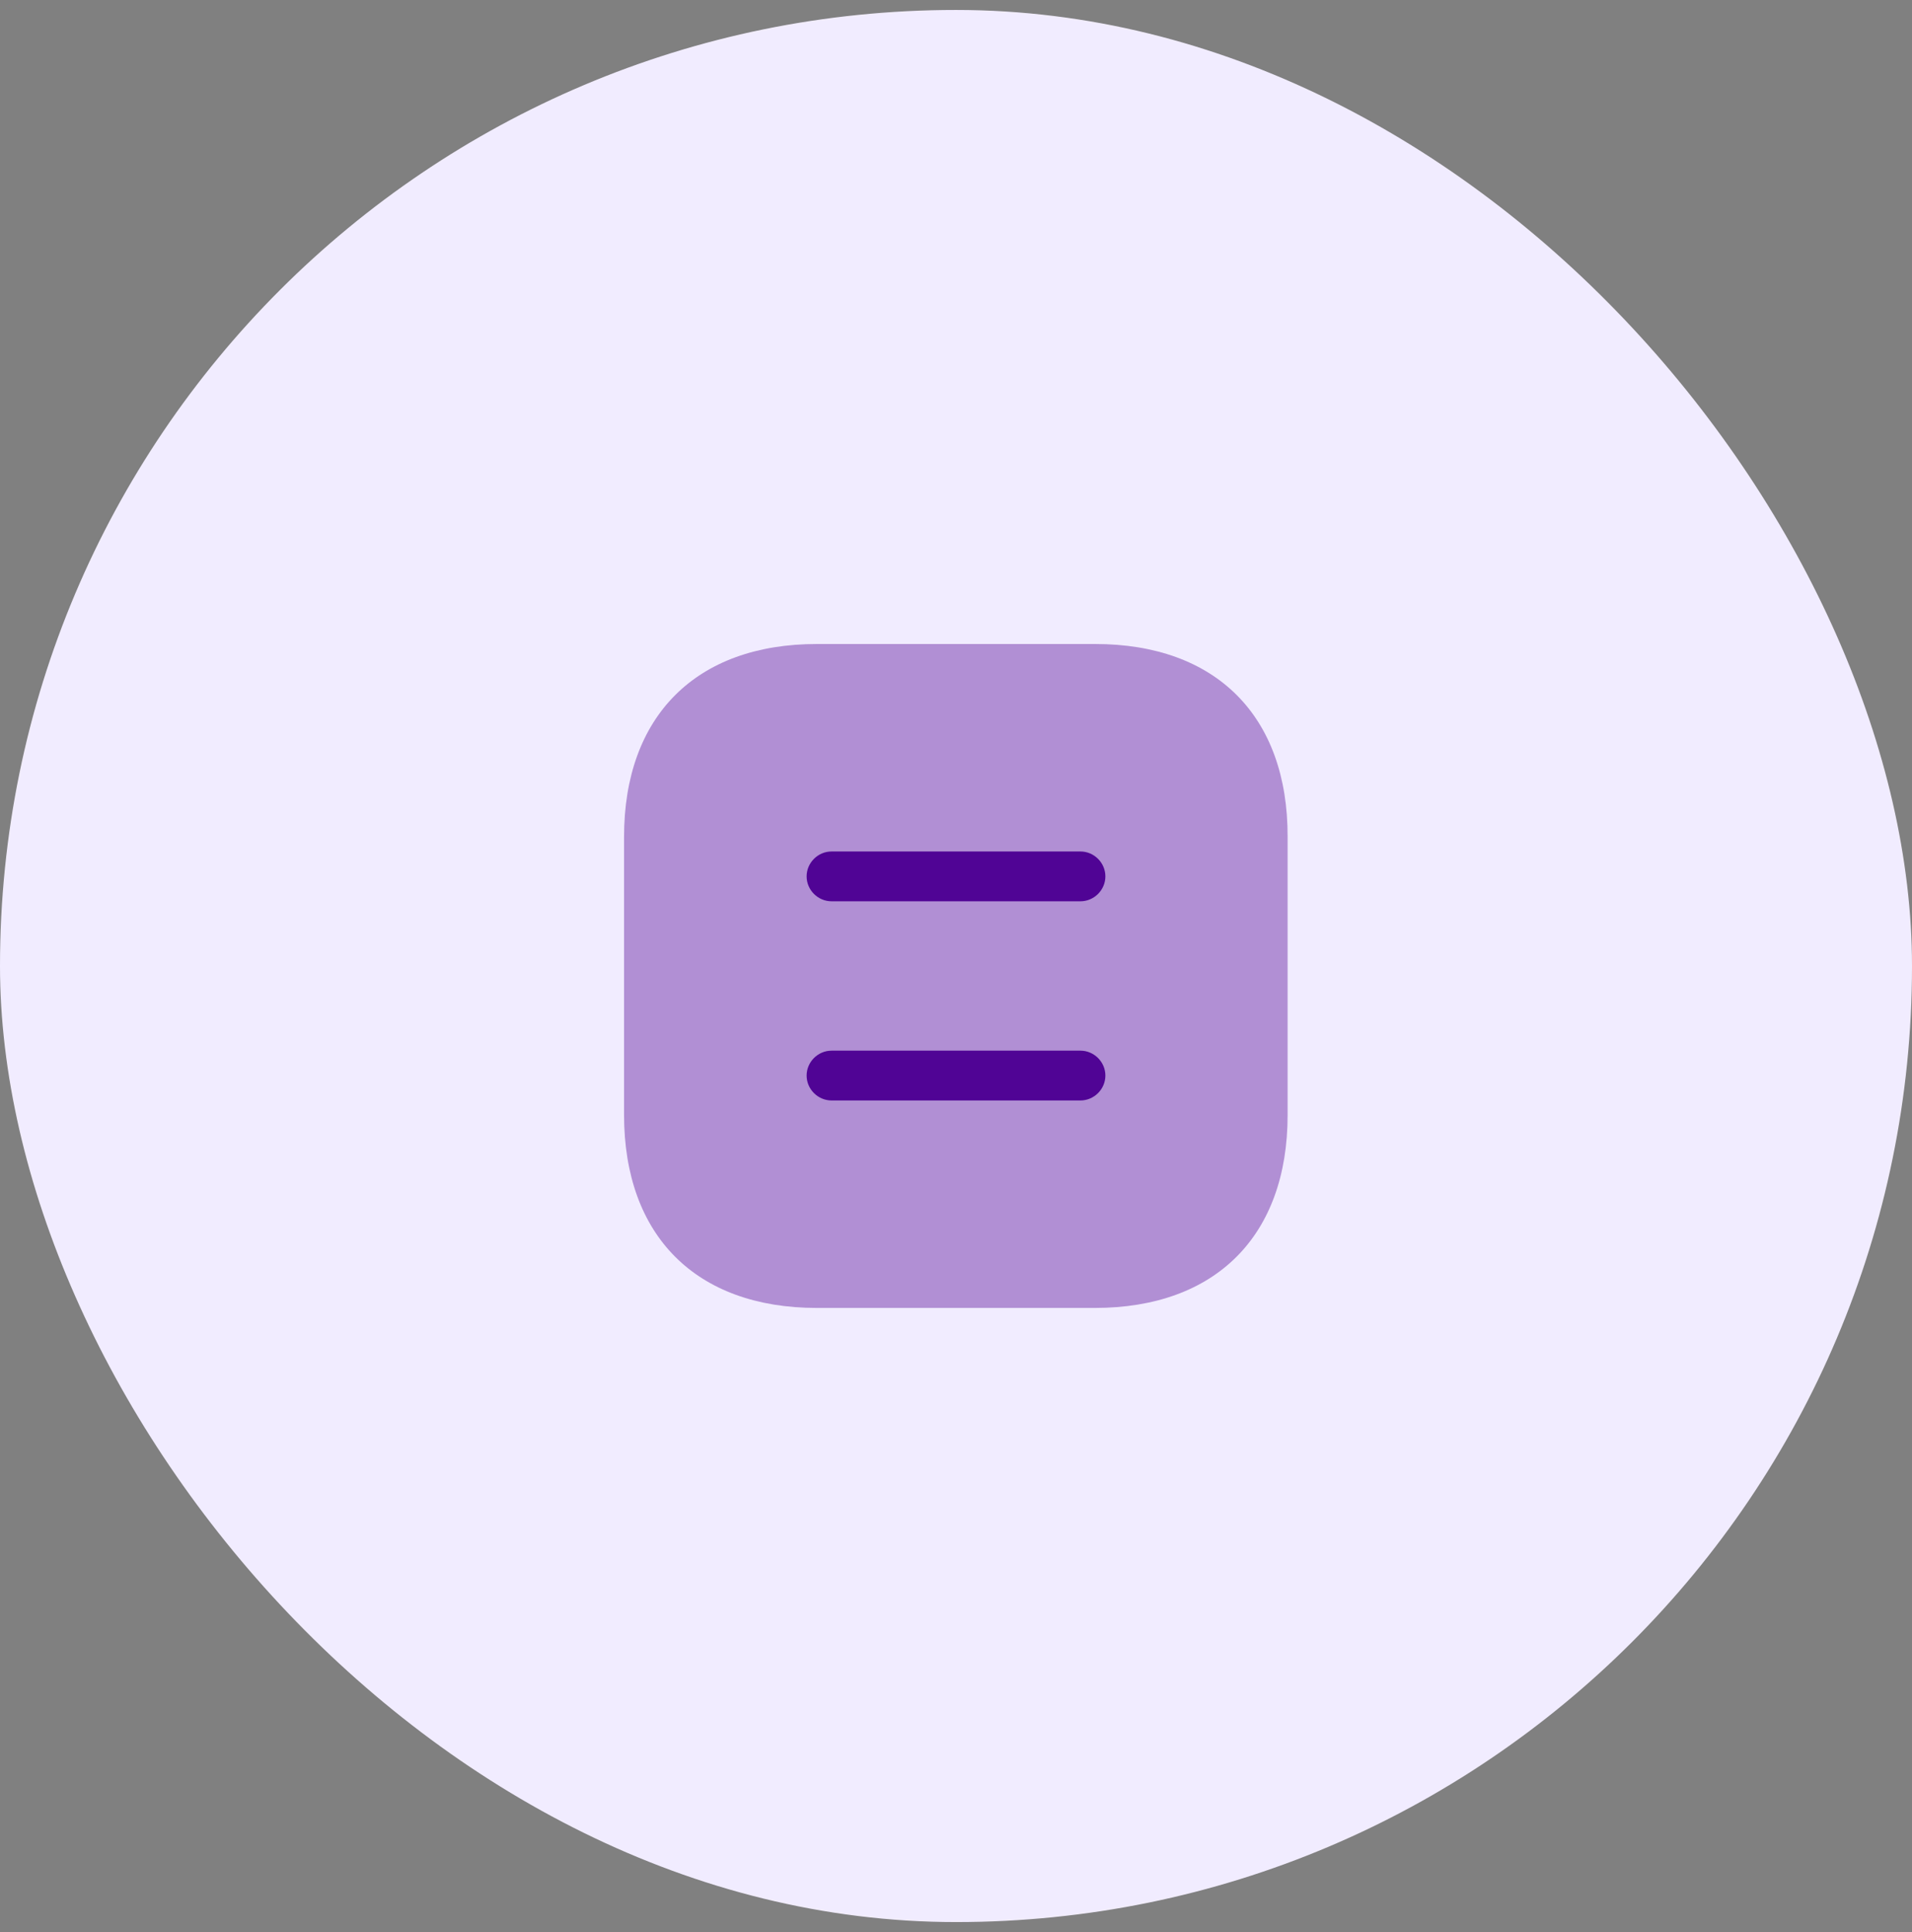
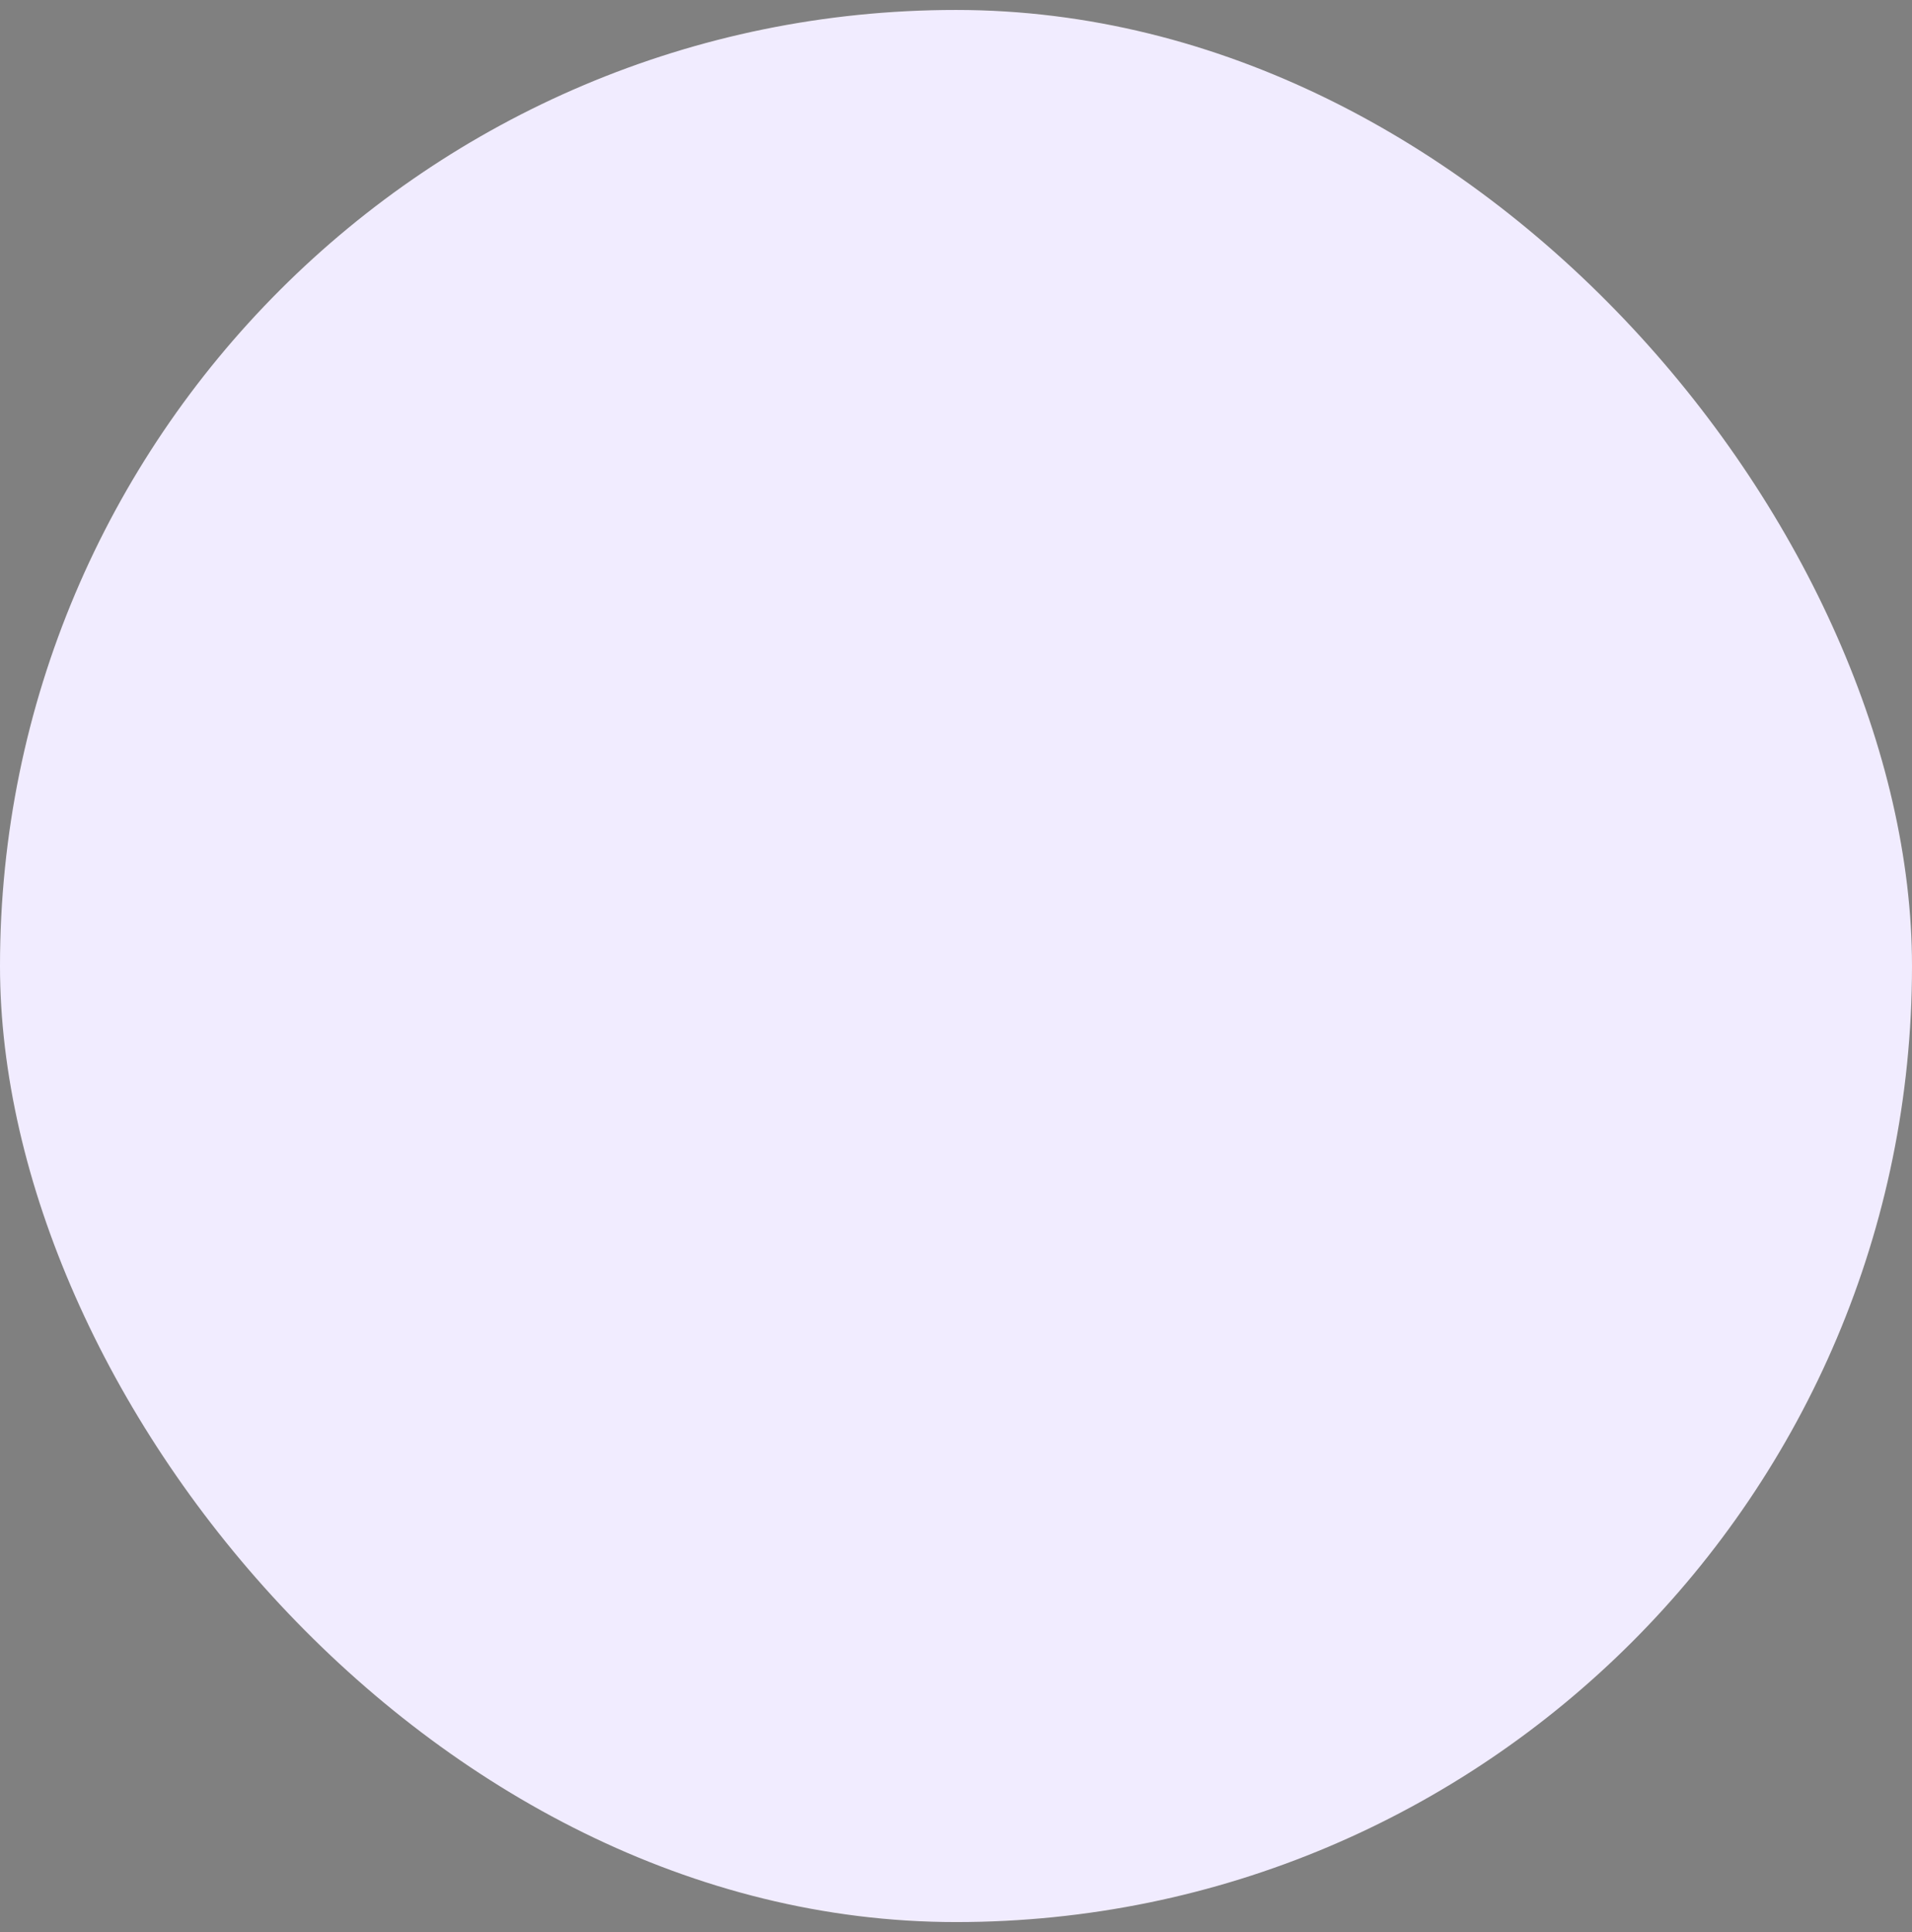
<svg xmlns="http://www.w3.org/2000/svg" width="96" height="97" viewBox="0 0 96 97" fill="none">
  <rect x="0" y="0" width="96" height="97" fill="#808080" stroke="none" />
  <rect y="0.5" width="96" height="96" rx="48" fill="#F1ECFF" />
-   <path opacity="0.4" d="M54.983 32.333H41.017C34.95 32.333 31.333 35.95 31.333 42.017V55.967C31.333 62.05 34.95 65.667 41.017 65.667H54.967C61.033 65.667 64.65 62.05 64.65 55.983V42.017C64.667 35.95 61.05 32.333 54.983 32.333Z" fill="#500495" />
-   <path d="M54.25 45.25H41.75C41.067 45.25 40.5 44.683 40.5 44C40.5 43.317 41.067 42.75 41.75 42.75H54.25C54.933 42.75 55.5 43.317 55.5 44C55.5 44.683 54.933 45.25 54.25 45.25Z" fill="#500495" />
-   <path d="M54.25 55.25H41.75C41.067 55.25 40.5 54.683 40.5 54C40.5 53.317 41.067 52.75 41.75 52.75H54.25C54.933 52.75 55.5 53.317 55.5 54C55.5 54.683 54.933 55.25 54.25 55.25Z" fill="#500495" />
</svg>